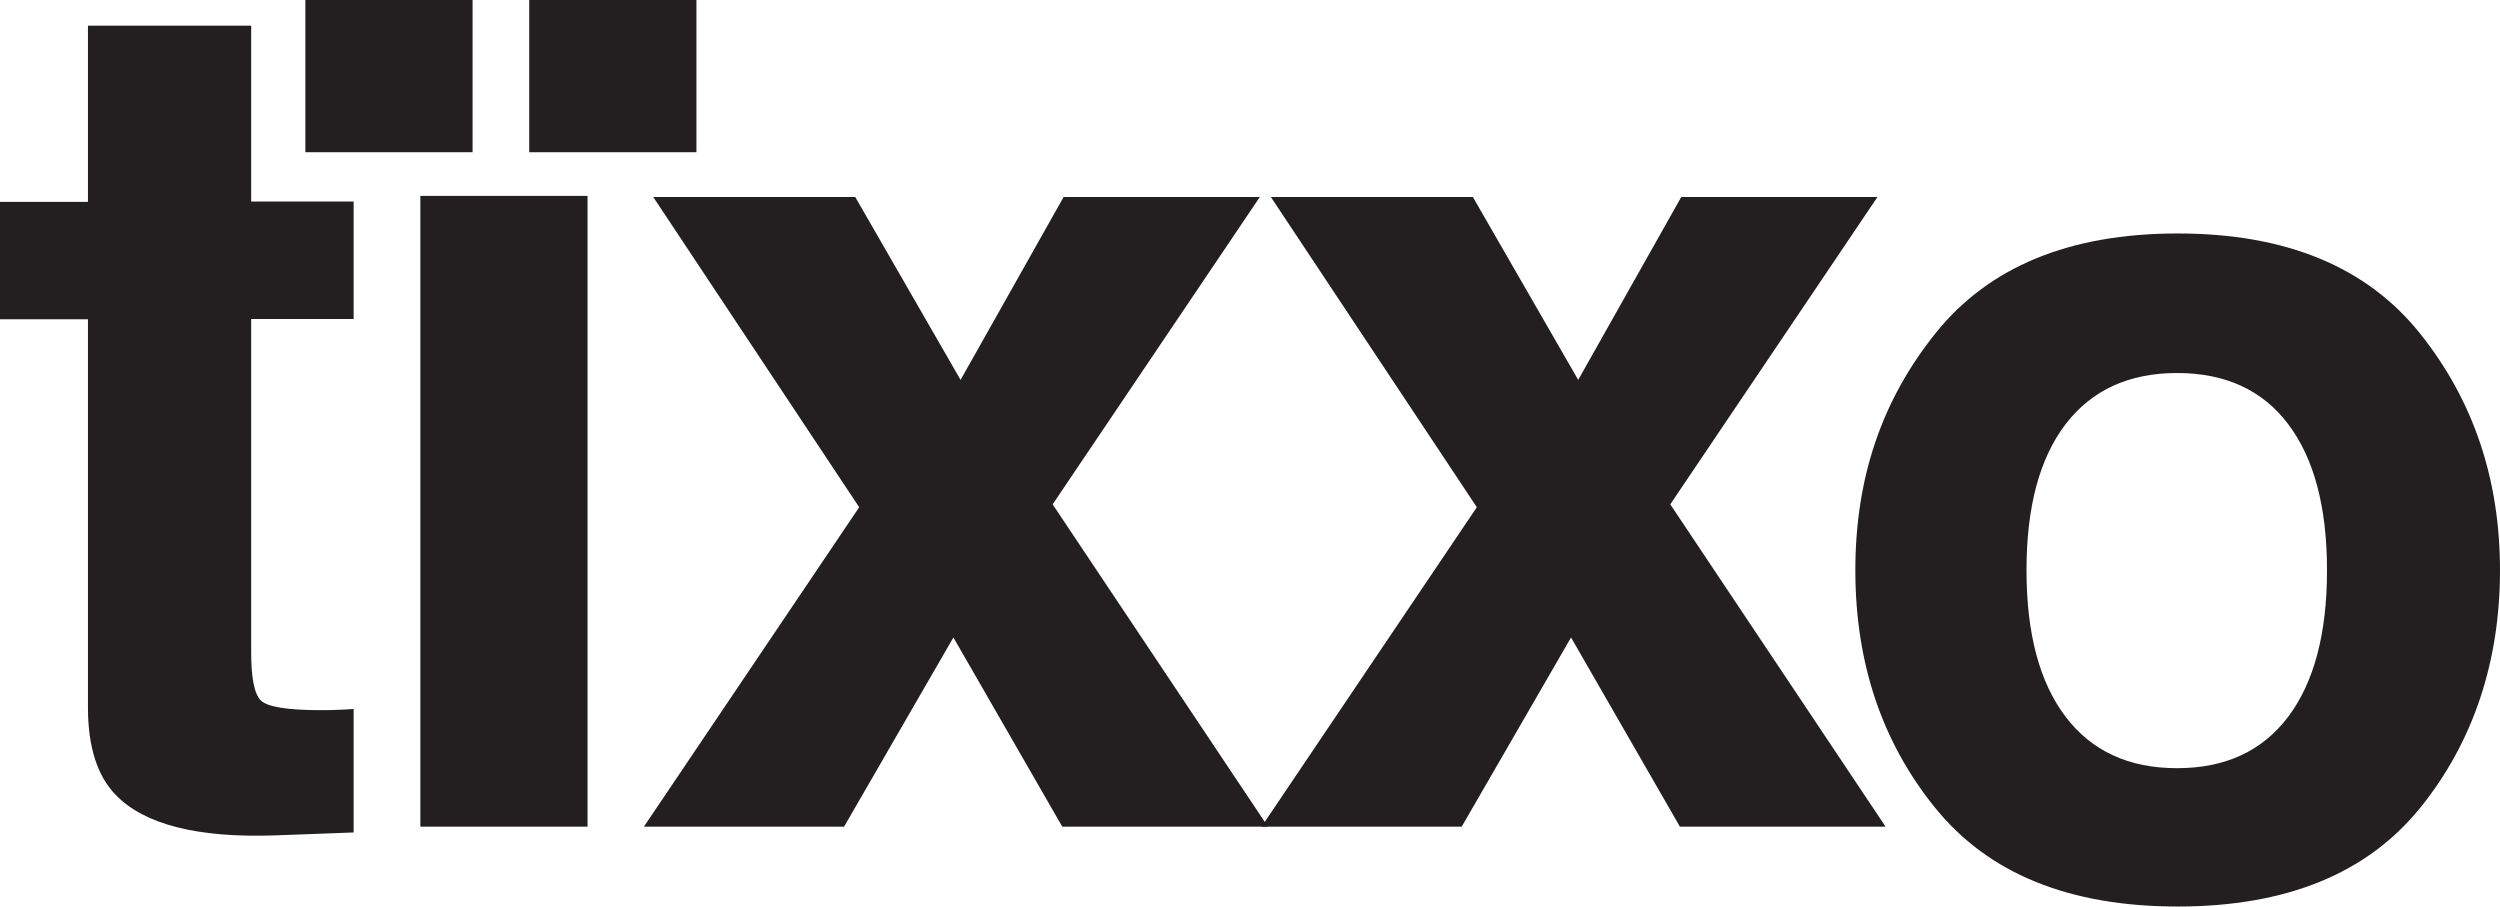
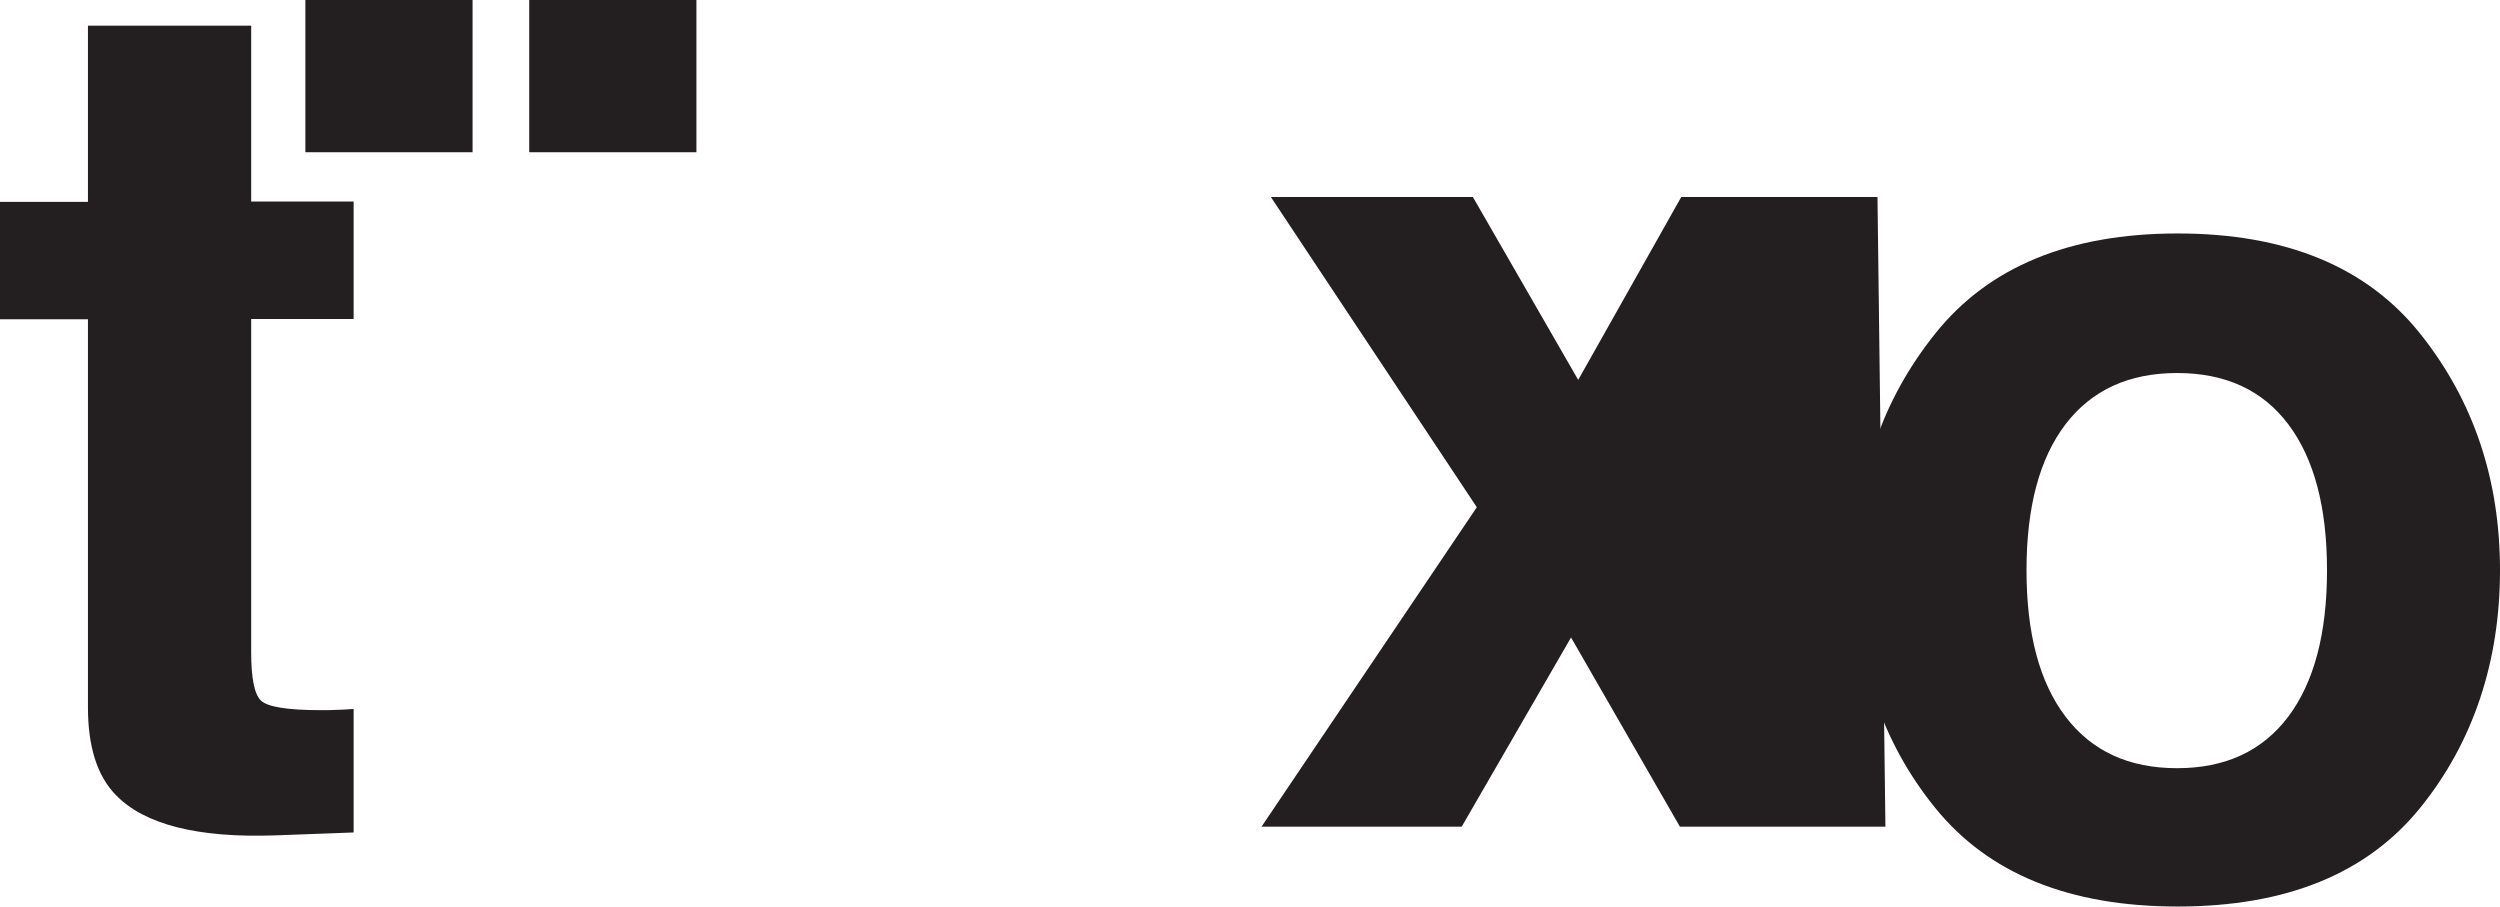
<svg xmlns="http://www.w3.org/2000/svg" viewBox="0 0 163.73 59.37" id="Layer_2">
  <defs>
    <style>.cls-1{fill:#231f20;stroke-width:0px;}</style>
  </defs>
  <g id="Layer_1-2">
    <path d="M23.16,46.45v8.07l-5.12.19c-5.1.18-8.59-.71-10.46-2.65-1.21-1.24-1.82-3.15-1.82-5.72v-25.43H0v-7.69h5.76V1.68h10.69v11.52h6.71v7.69h-6.71v21.83c0,1.69.21,2.75.64,3.16.43.42,1.74.63,3.94.63.33,0,.68,0,1.04-.02.37-.01.73-.03,1.08-.06Z" class="cls-1" />
    <rect height="9.97" width="10.95" x="20" class="cls-1" />
    <rect height="9.97" width="10.95" x="34.66" class="cls-1" />
-     <rect height="41.31" width="10.95" y="12.83" x="27.53" class="cls-1" />
-     <path d="M83.03,54.14h-13.46l-7.13-12.39-7.16,12.39h-13.11l14.1-20.92-13.49-20.32h13.23l6.9,11.98,6.75-11.98h12.85l-13.57,20.13,14.1,21.11Z" class="cls-1" />
-     <path d="M123.48,54.14h-13.46l-7.13-12.39-7.16,12.39h-13.11l14.1-20.92-13.49-20.32h13.23l6.9,11.98,6.75-11.98h12.85l-13.57,20.13,14.1,21.11Z" class="cls-1" />
+     <path d="M123.48,54.14h-13.46l-7.13-12.39-7.16,12.39h-13.11l14.1-20.92-13.49-20.32h13.23l6.9,11.98,6.75-11.98h12.85Z" class="cls-1" />
    <path d="M158.5,21.85c3.49,4.37,5.23,9.54,5.23,15.5s-1.74,11.25-5.23,15.56c-3.49,4.31-8.78,6.46-15.88,6.46s-12.39-2.15-15.88-6.46c-3.49-4.31-5.23-9.49-5.23-15.56s1.74-11.13,5.23-15.5c3.49-4.37,8.78-6.56,15.88-6.56s12.39,2.19,15.88,6.56ZM142.58,24.43c-3.16,0-5.59,1.12-7.3,3.35-1.71,2.24-2.56,5.43-2.56,9.57s.85,7.34,2.56,9.59c1.71,2.25,4.14,3.37,7.3,3.37s5.58-1.12,7.28-3.37c1.69-2.25,2.54-5.44,2.54-9.59s-.85-7.33-2.54-9.57c-1.69-2.24-4.12-3.35-7.28-3.35Z" class="cls-1" />
  </g>
</svg>